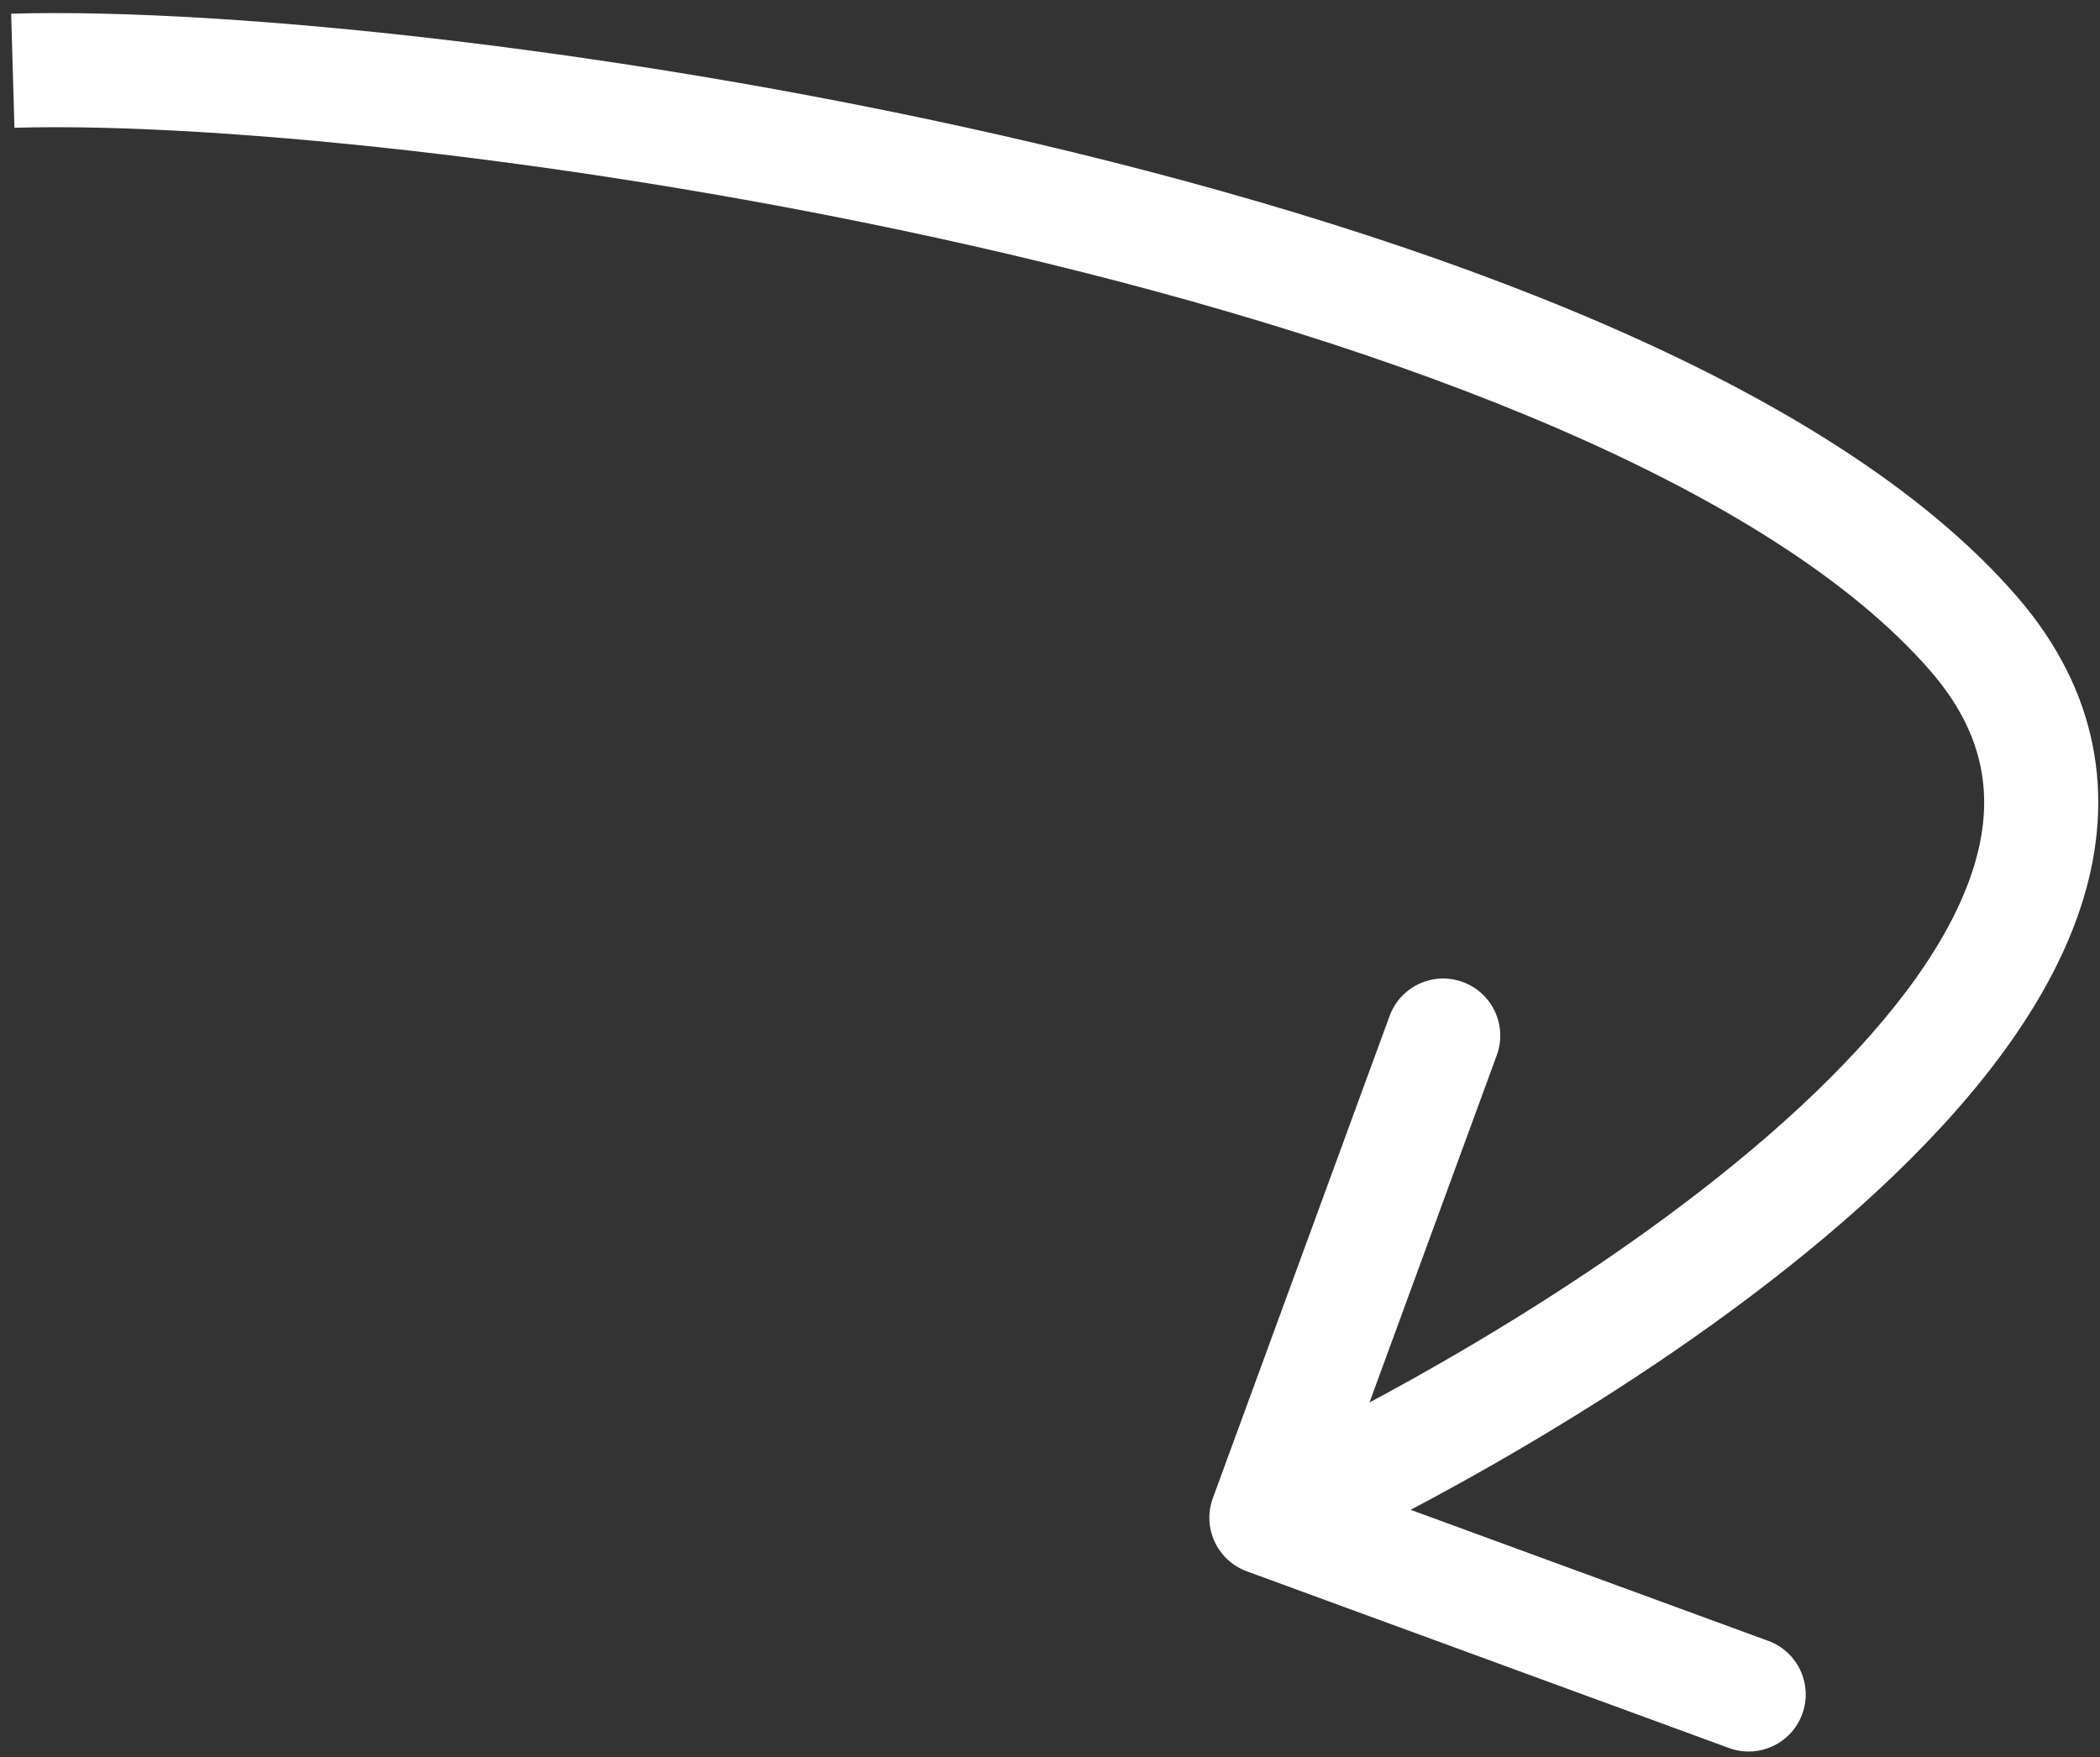
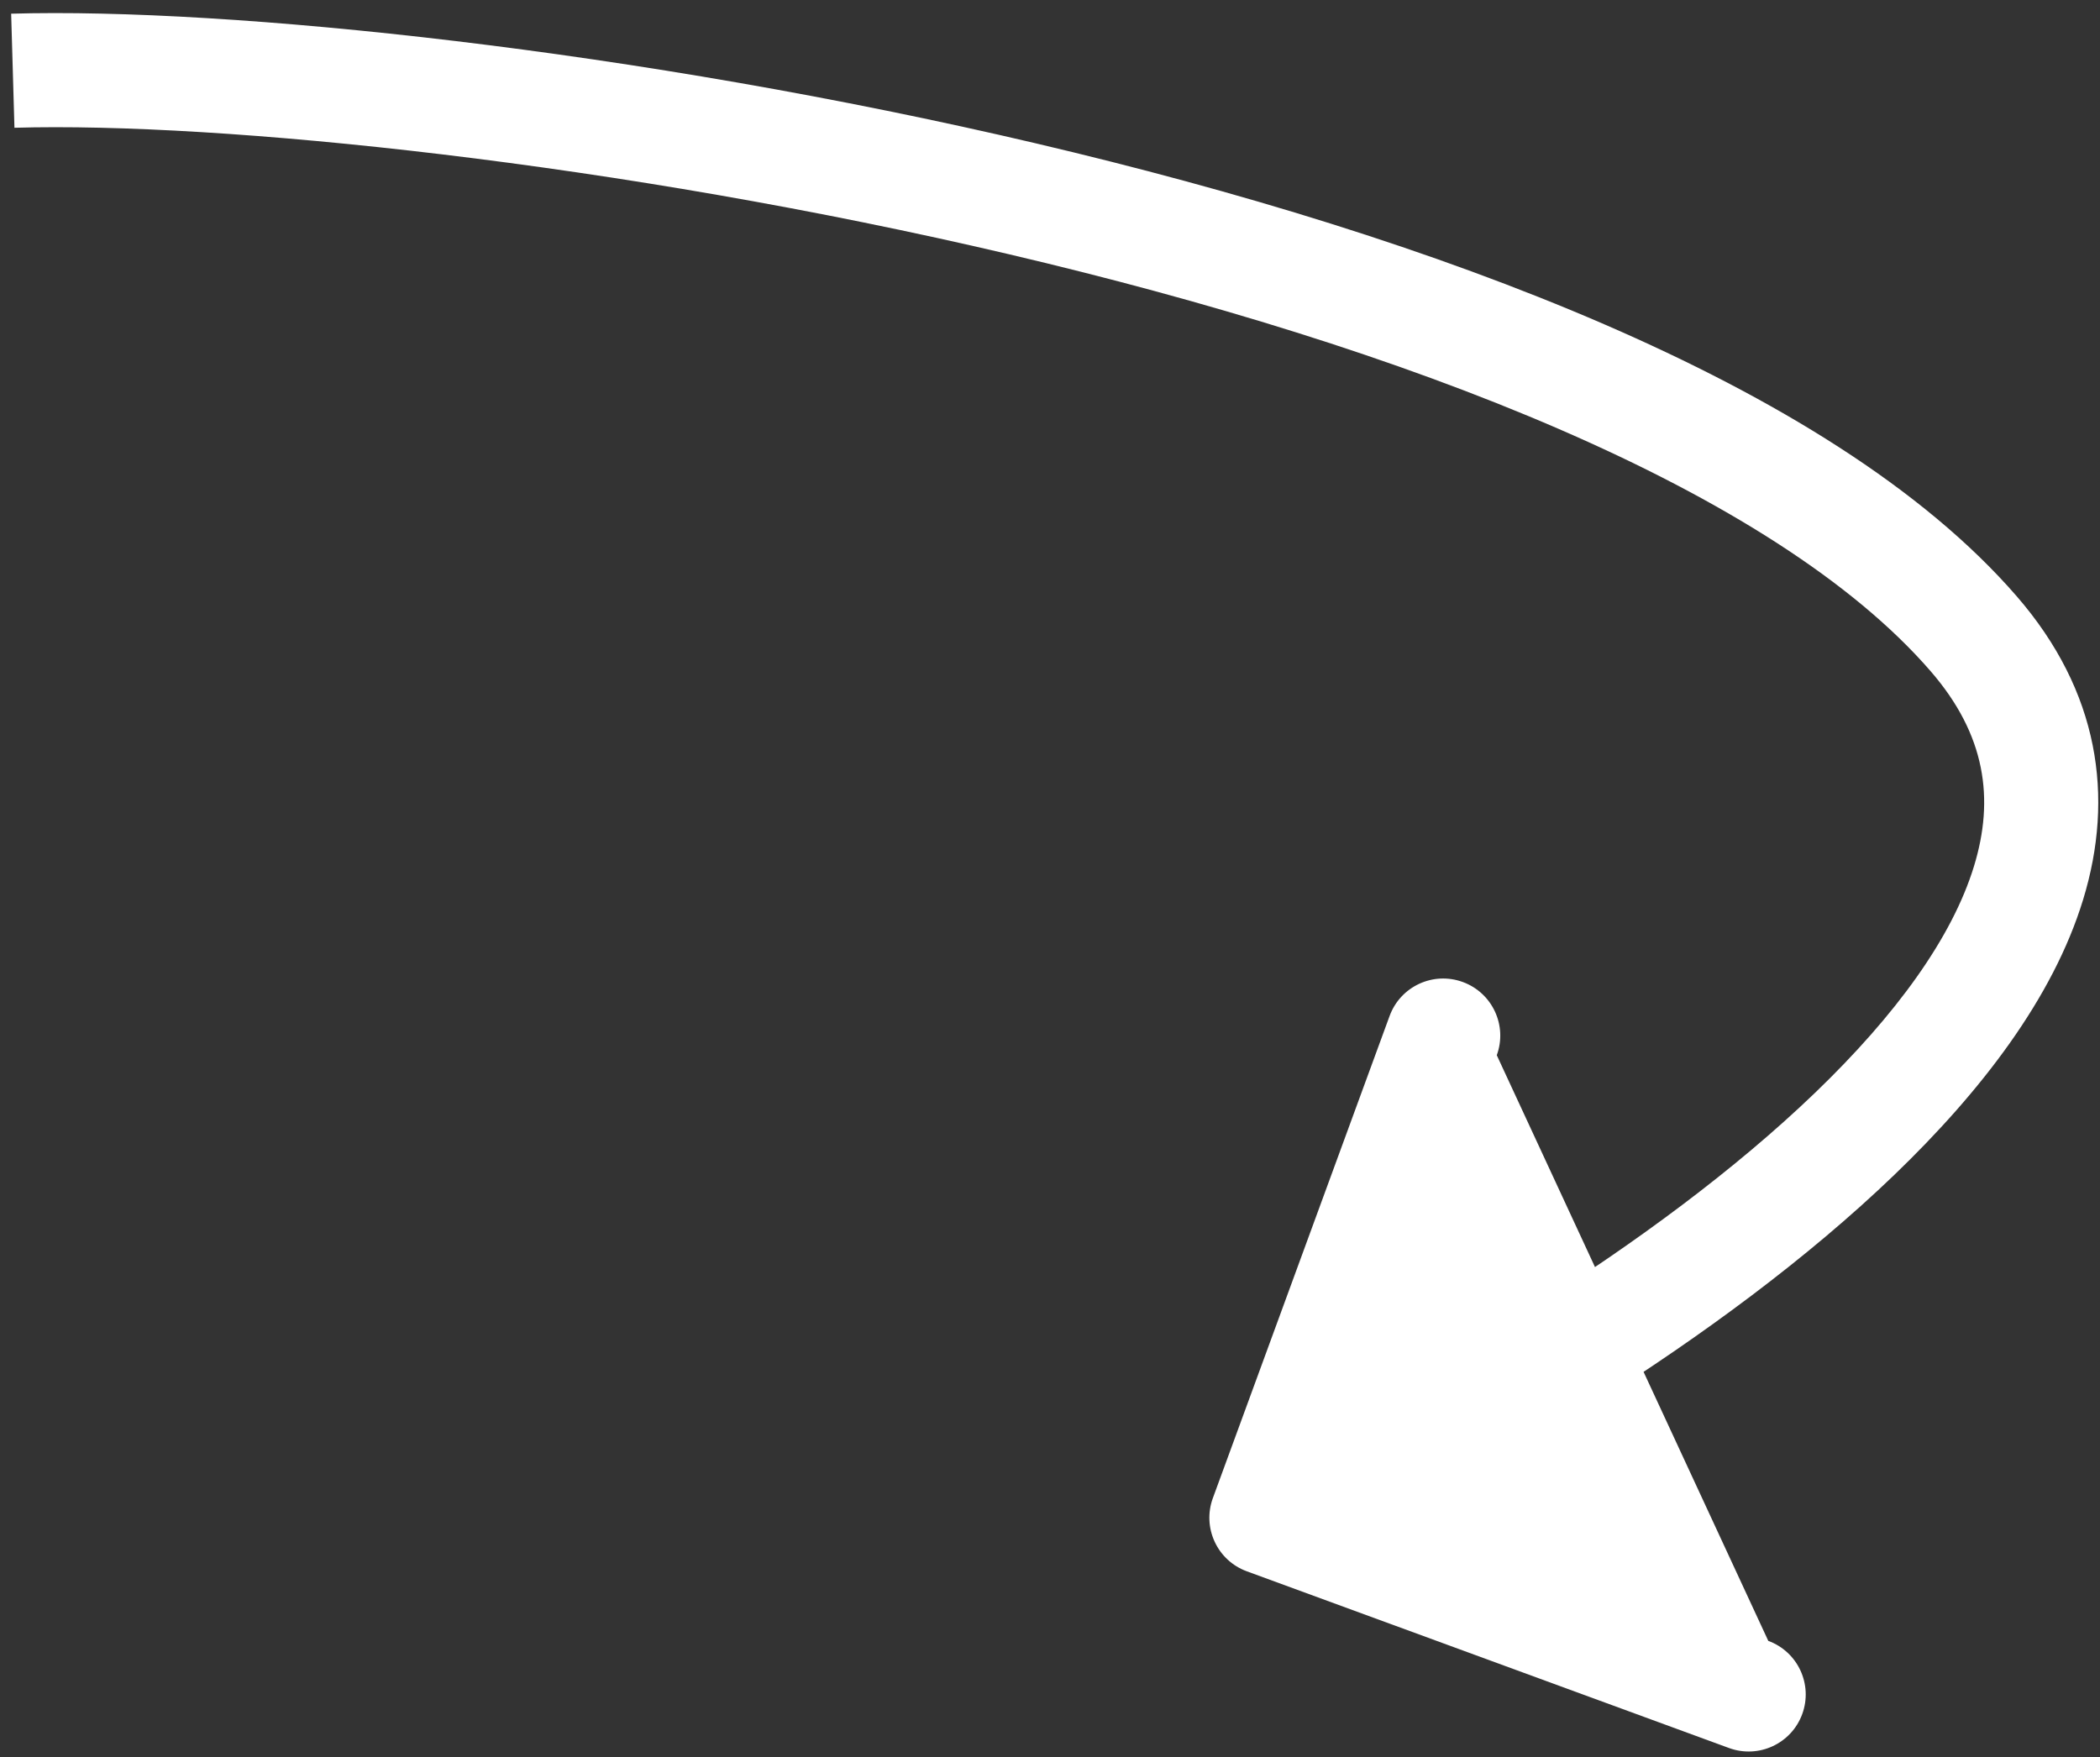
<svg xmlns="http://www.w3.org/2000/svg" width="92" height="77" viewBox="0 0 92 77" fill="none">
  <rect x="0" y="0" width="92" height="77" fill="#333333" stroke="none" />
-   <path d="M54.622 68.849C53.325 68.374 52.66 66.938 53.135 65.641L60.878 44.516C61.353 43.219 62.789 42.553 64.086 43.029C65.382 43.504 66.048 44.94 65.573 46.236L58.69 65.015L77.468 71.898C78.764 72.373 79.43 73.809 78.955 75.105C78.48 76.402 77.044 77.067 75.747 76.592L54.622 68.849ZM86.467 27.769L88.356 26.132L86.467 27.769ZM55.482 66.502L54.431 64.233C61.983 60.733 72.465 54.665 79.518 47.881C83.06 44.474 85.52 41.089 86.479 37.956C87.38 35.013 87.001 32.202 84.578 29.407L86.467 27.769L88.356 26.132C91.96 30.29 92.64 34.909 91.26 39.419C89.938 43.741 86.776 47.836 82.984 51.484C75.369 58.81 64.332 65.155 56.533 68.77L55.482 66.502ZM86.467 27.769L84.578 29.407C81.173 25.478 75.48 21.912 68.298 18.799C61.164 15.707 52.785 13.158 44.236 11.148C27.104 7.121 9.618 5.339 0.633 5.598L0.561 3.099L0.489 0.6C10.023 0.325 27.956 2.185 45.38 6.281C54.11 8.333 62.794 10.964 70.286 14.211C77.731 17.438 84.228 21.368 88.356 26.132L86.467 27.769Z" fill="white" />
+   <path d="M54.622 68.849C53.325 68.374 52.66 66.938 53.135 65.641L60.878 44.516C61.353 43.219 62.789 42.553 64.086 43.029C65.382 43.504 66.048 44.94 65.573 46.236L77.468 71.898C78.764 72.373 79.43 73.809 78.955 75.105C78.48 76.402 77.044 77.067 75.747 76.592L54.622 68.849ZM86.467 27.769L88.356 26.132L86.467 27.769ZM55.482 66.502L54.431 64.233C61.983 60.733 72.465 54.665 79.518 47.881C83.06 44.474 85.52 41.089 86.479 37.956C87.38 35.013 87.001 32.202 84.578 29.407L86.467 27.769L88.356 26.132C91.96 30.29 92.64 34.909 91.26 39.419C89.938 43.741 86.776 47.836 82.984 51.484C75.369 58.81 64.332 65.155 56.533 68.77L55.482 66.502ZM86.467 27.769L84.578 29.407C81.173 25.478 75.48 21.912 68.298 18.799C61.164 15.707 52.785 13.158 44.236 11.148C27.104 7.121 9.618 5.339 0.633 5.598L0.561 3.099L0.489 0.6C10.023 0.325 27.956 2.185 45.38 6.281C54.11 8.333 62.794 10.964 70.286 14.211C77.731 17.438 84.228 21.368 88.356 26.132L86.467 27.769Z" fill="white" />
</svg>